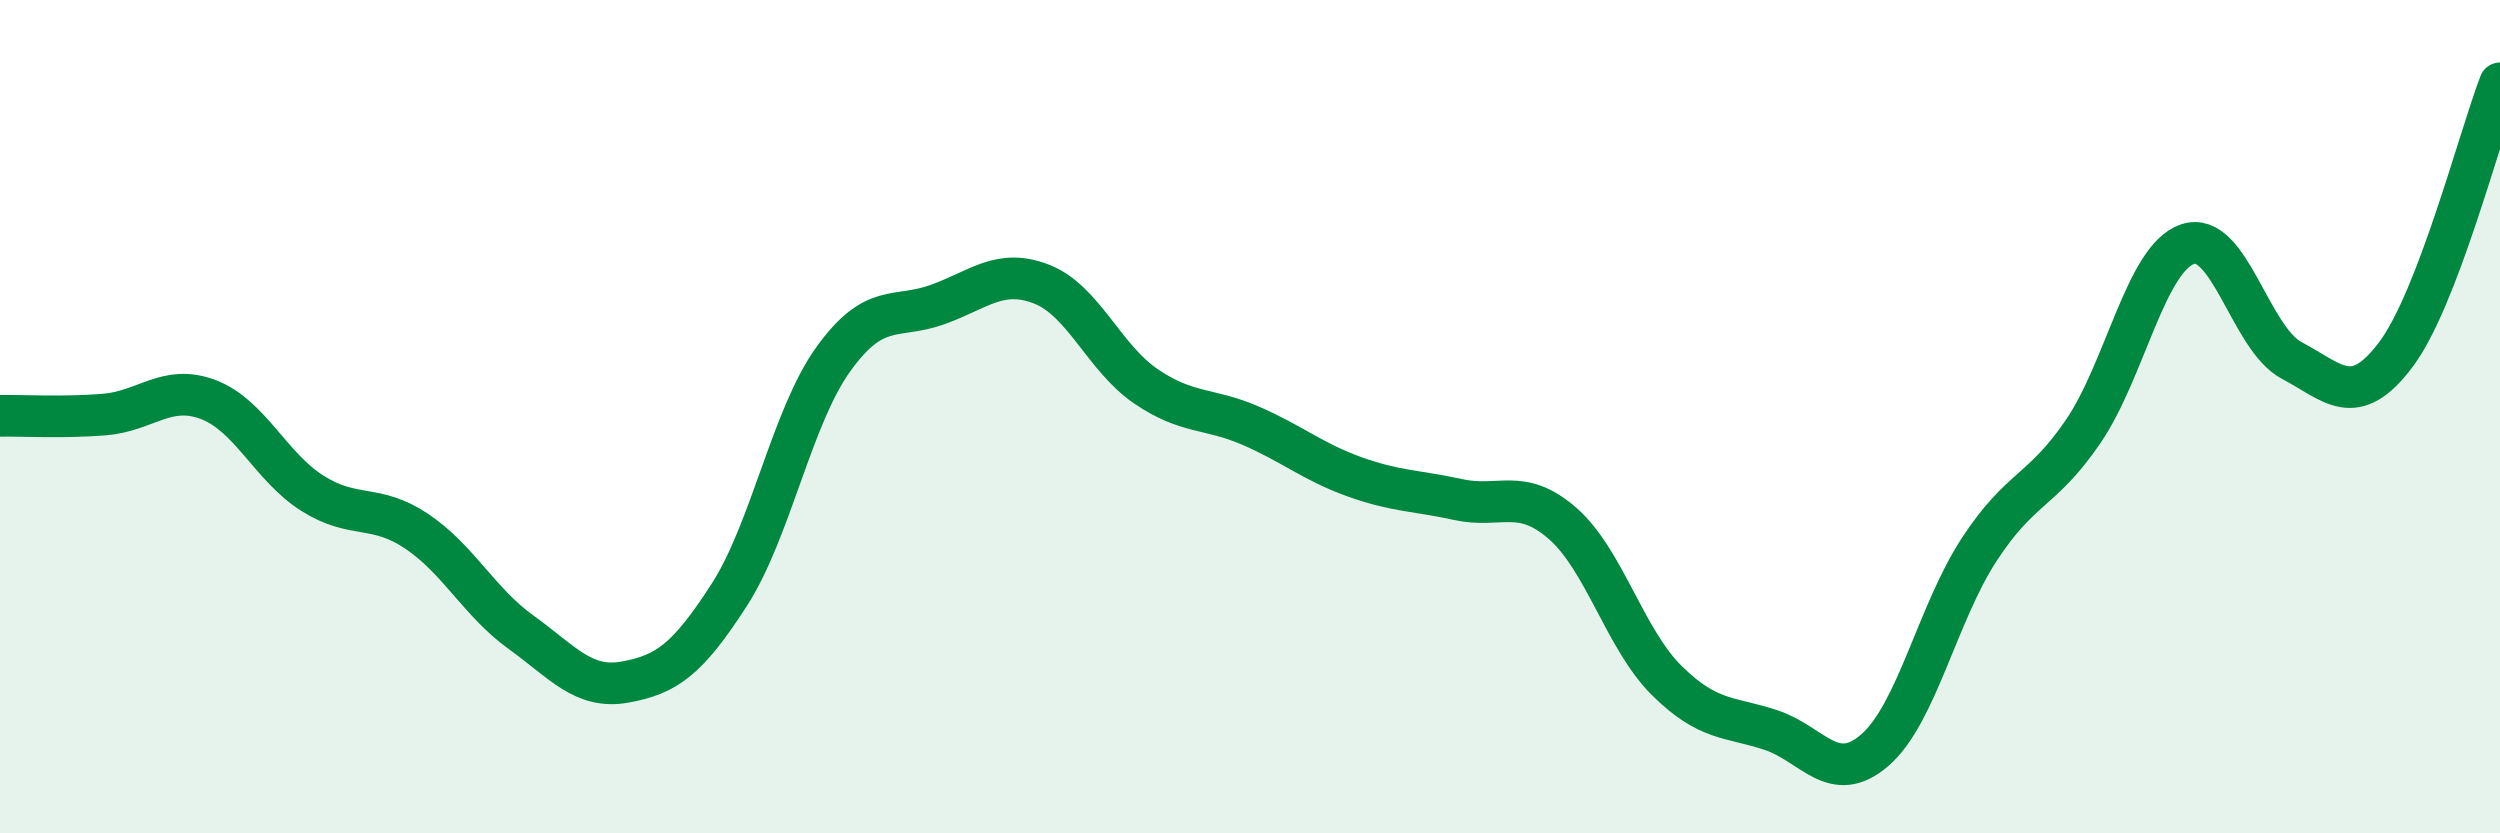
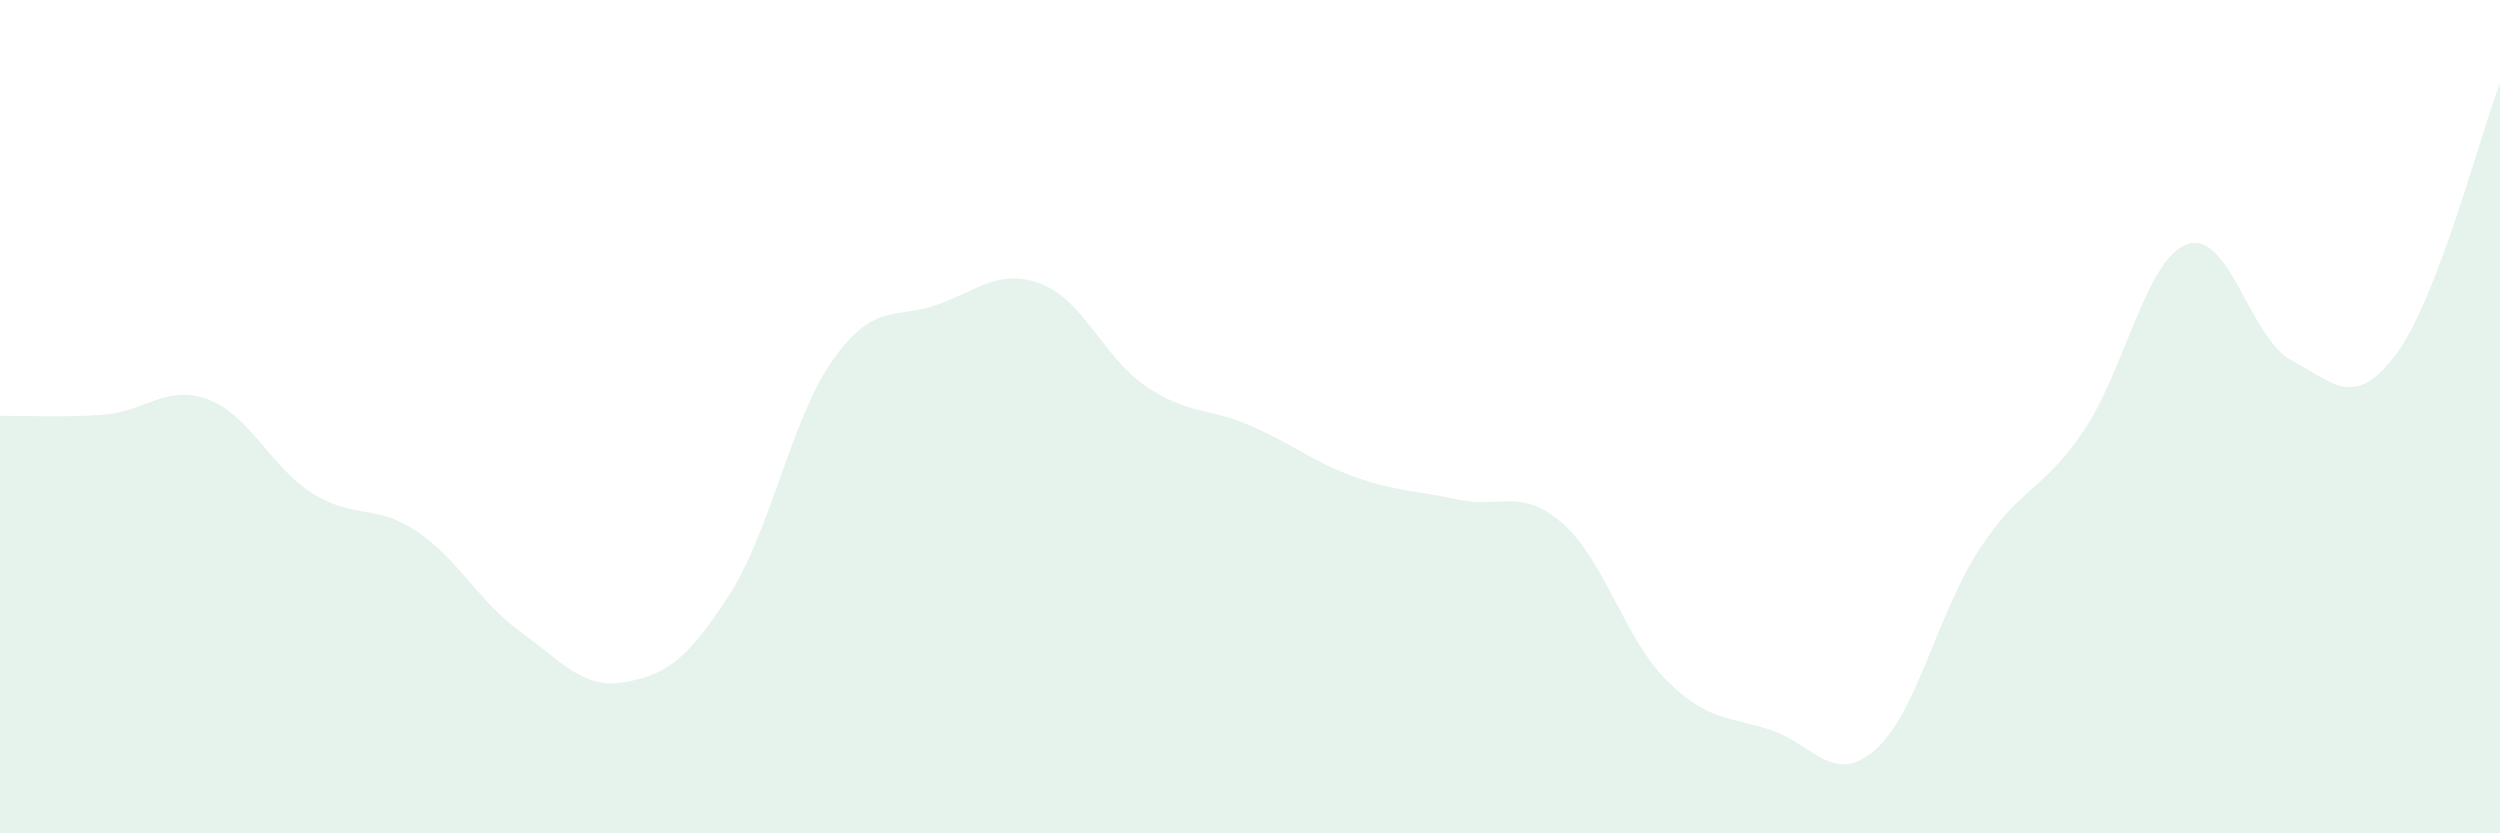
<svg xmlns="http://www.w3.org/2000/svg" width="60" height="20" viewBox="0 0 60 20">
  <path d="M 0,9.98 C 0.5,9.97 1.5,10.03 2.5,9.95 C 3.5,9.87 4,9.21 5,9.59 C 6,9.97 6.5,11.21 7.5,11.84 C 8.5,12.47 9,12.08 10,12.75 C 11,13.42 11.5,14.45 12.5,15.17 C 13.5,15.89 14,16.55 15,16.37 C 16,16.19 16.5,15.83 17.5,14.28 C 18.5,12.73 19,10.01 20,8.62 C 21,7.23 21.5,7.67 22.5,7.31 C 23.5,6.95 24,6.43 25,6.82 C 26,7.21 26.5,8.59 27.5,9.27 C 28.5,9.95 29,9.78 30,10.21 C 31,10.64 31.5,11.08 32.5,11.44 C 33.5,11.8 34,11.77 35,11.99 C 36,12.21 36.5,11.69 37.5,12.56 C 38.5,13.43 39,15.34 40,16.33 C 41,17.32 41.5,17.19 42.5,17.52 C 43.5,17.85 44,18.87 45,18 C 46,17.13 46.5,14.72 47.5,13.19 C 48.5,11.66 49,11.82 50,10.35 C 51,8.88 51.5,6.2 52.5,5.86 C 53.5,5.52 54,8.12 55,8.65 C 56,9.18 56.5,9.84 57.5,8.51 C 58.5,7.18 59.5,3.3 60,2L60 20L0 20Z" fill="#008740" opacity="0.1" stroke-linecap="round" stroke-linejoin="round" />
-   <path d="M 0,9.98 C 0.5,9.97 1.5,10.03 2.5,9.95 C 3.5,9.87 4,9.21 5,9.59 C 6,9.97 6.5,11.21 7.5,11.84 C 8.5,12.47 9,12.08 10,12.75 C 11,13.42 11.5,14.45 12.5,15.17 C 13.5,15.89 14,16.55 15,16.37 C 16,16.19 16.5,15.83 17.5,14.28 C 18.5,12.73 19,10.01 20,8.62 C 21,7.23 21.5,7.67 22.5,7.31 C 23.5,6.95 24,6.43 25,6.82 C 26,7.21 26.5,8.59 27.5,9.27 C 28.5,9.95 29,9.78 30,10.21 C 31,10.64 31.5,11.08 32.5,11.44 C 33.5,11.8 34,11.77 35,11.99 C 36,12.21 36.5,11.69 37.5,12.56 C 38.5,13.43 39,15.34 40,16.33 C 41,17.32 41.5,17.19 42.5,17.52 C 43.5,17.85 44,18.87 45,18 C 46,17.13 46.5,14.72 47.5,13.19 C 48.5,11.66 49,11.82 50,10.35 C 51,8.88 51.5,6.2 52.5,5.86 C 53.5,5.52 54,8.12 55,8.65 C 56,9.18 56.5,9.84 57.5,8.51 C 58.5,7.18 59.5,3.3 60,2" stroke="#008740" stroke-width="1" fill="none" stroke-linecap="round" stroke-linejoin="round" />
</svg>